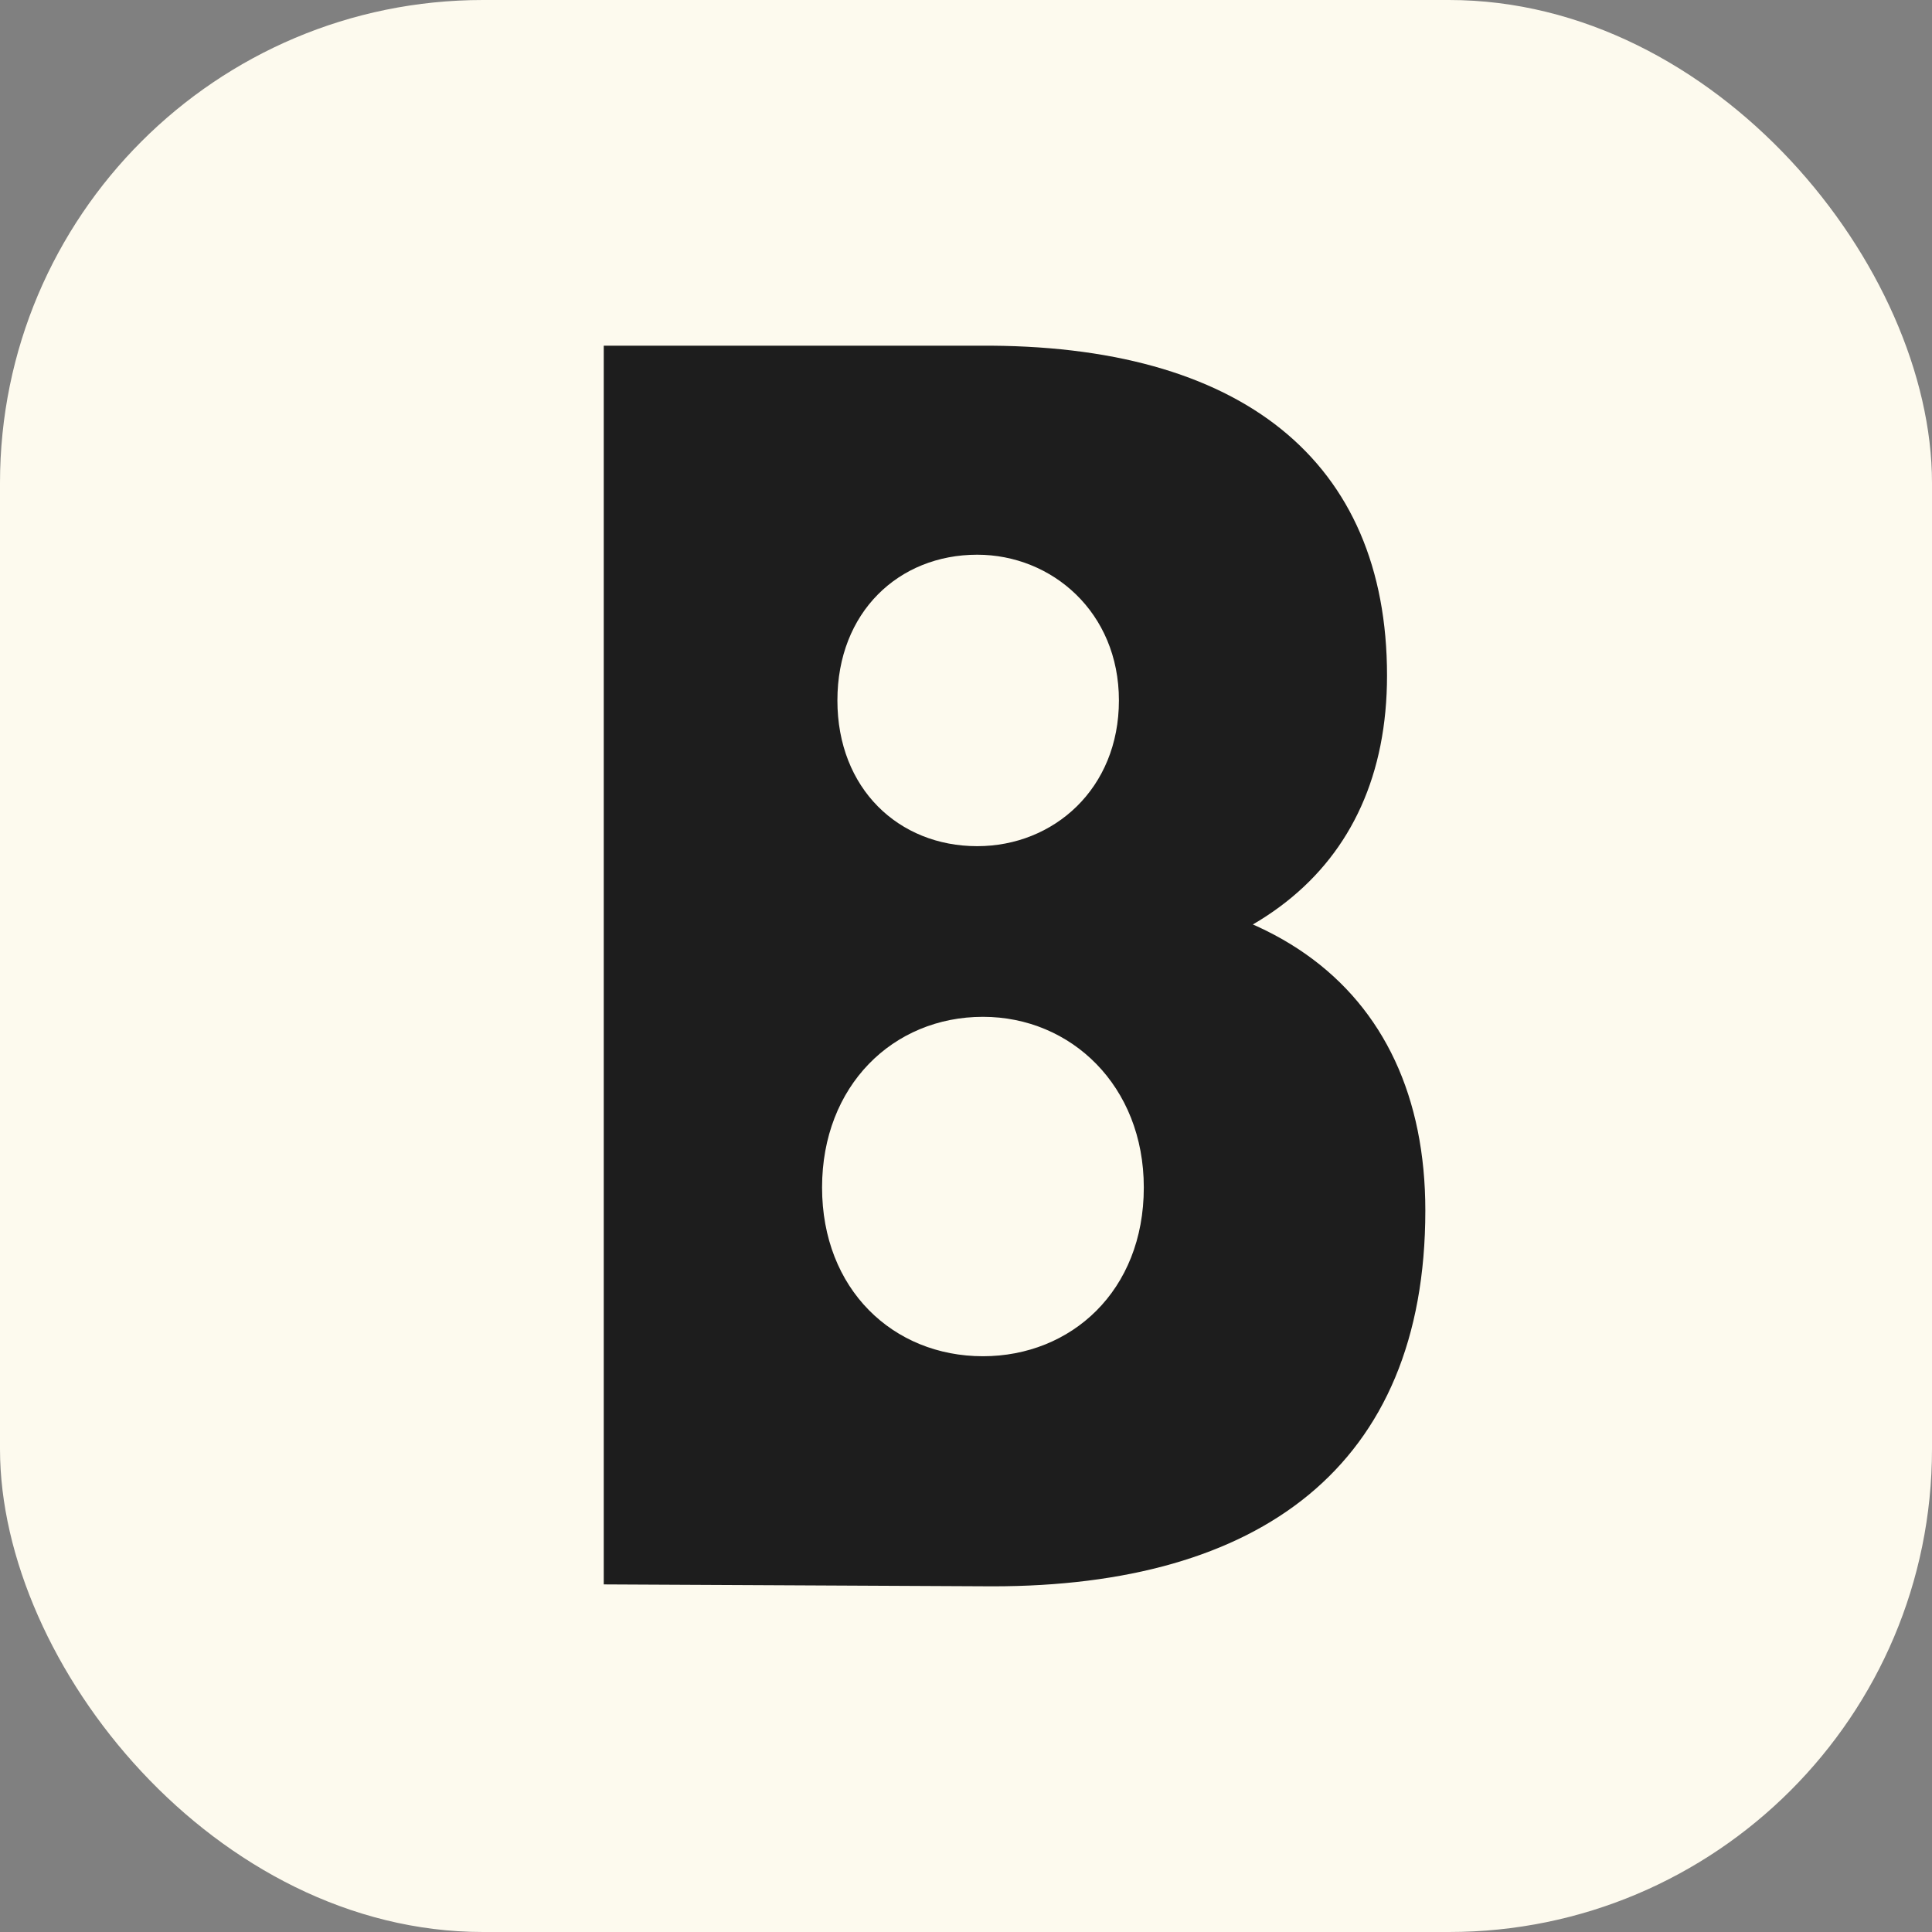
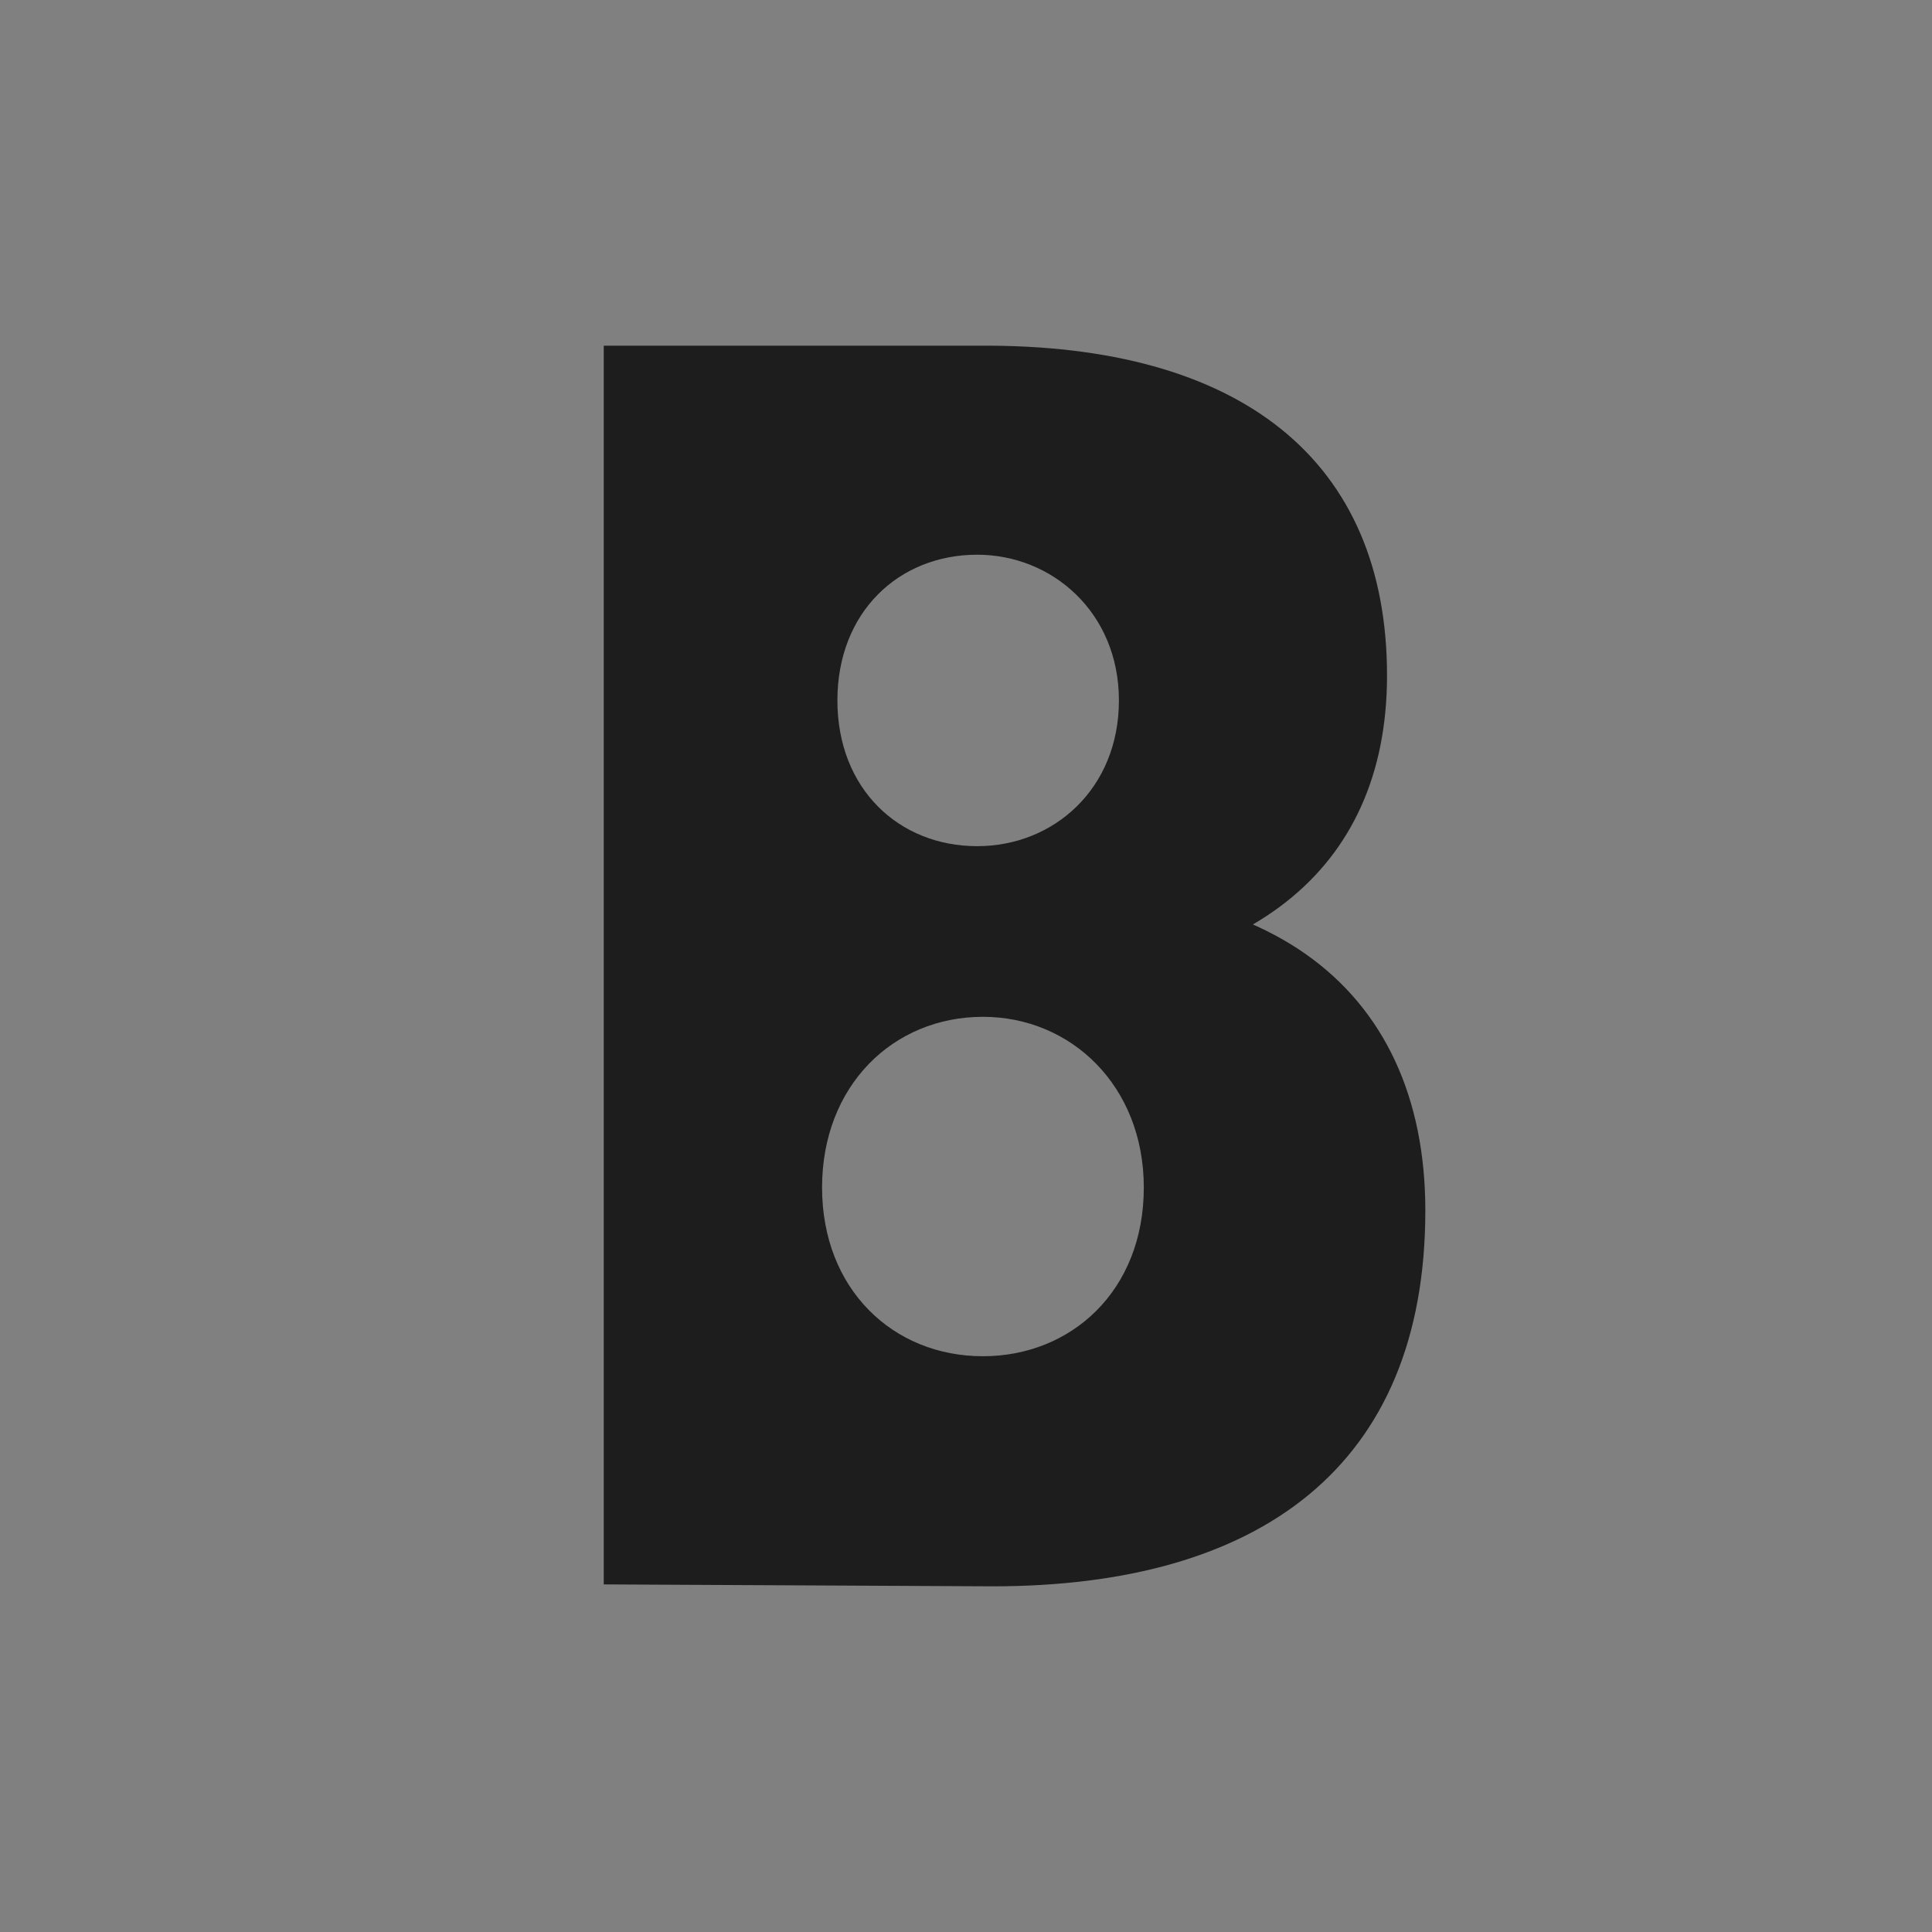
<svg xmlns="http://www.w3.org/2000/svg" version="1.1" width="128" height="128">
  <rect width="100%" height="100%" fill="#808080" stroke="none" />
  <svg width="128" height="128" viewBox="0 0 128 128" fill="none">
-     <rect width="128" height="128" rx="32" fill="#FDFAEE" />
    <path d="M40 104.971V22.903H64.869C82.251 22.776 91.894 30.526 91.894 44.754C91.894 57.839 82.505 64.954 66.518 64.954L63.727 59.364C83.52 56.823 94.432 65.208 94.432 80.198C94.432 97.222 83.393 105.098 65.757 105.098L40 104.971ZM65.122 89.854C70.959 89.854 75.78 85.534 75.78 78.674C75.78 71.941 70.959 67.367 65.122 67.367C59.159 67.367 54.464 71.941 54.464 78.674C54.464 85.407 59.159 89.854 65.122 89.854ZM64.742 56.061C69.817 56.061 74.131 52.25 74.131 46.406C74.131 40.562 69.69 36.751 64.742 36.751C59.54 36.751 55.48 40.562 55.48 46.406C55.48 52.25 59.54 56.061 64.742 56.061Z" fill="#1D1D1D" />
  </svg>
  <style>@media (prefers-color-scheme: light) { :root { filter: none; } }
@media (prefers-color-scheme: dark) { :root { filter: none; } }
</style>
</svg>